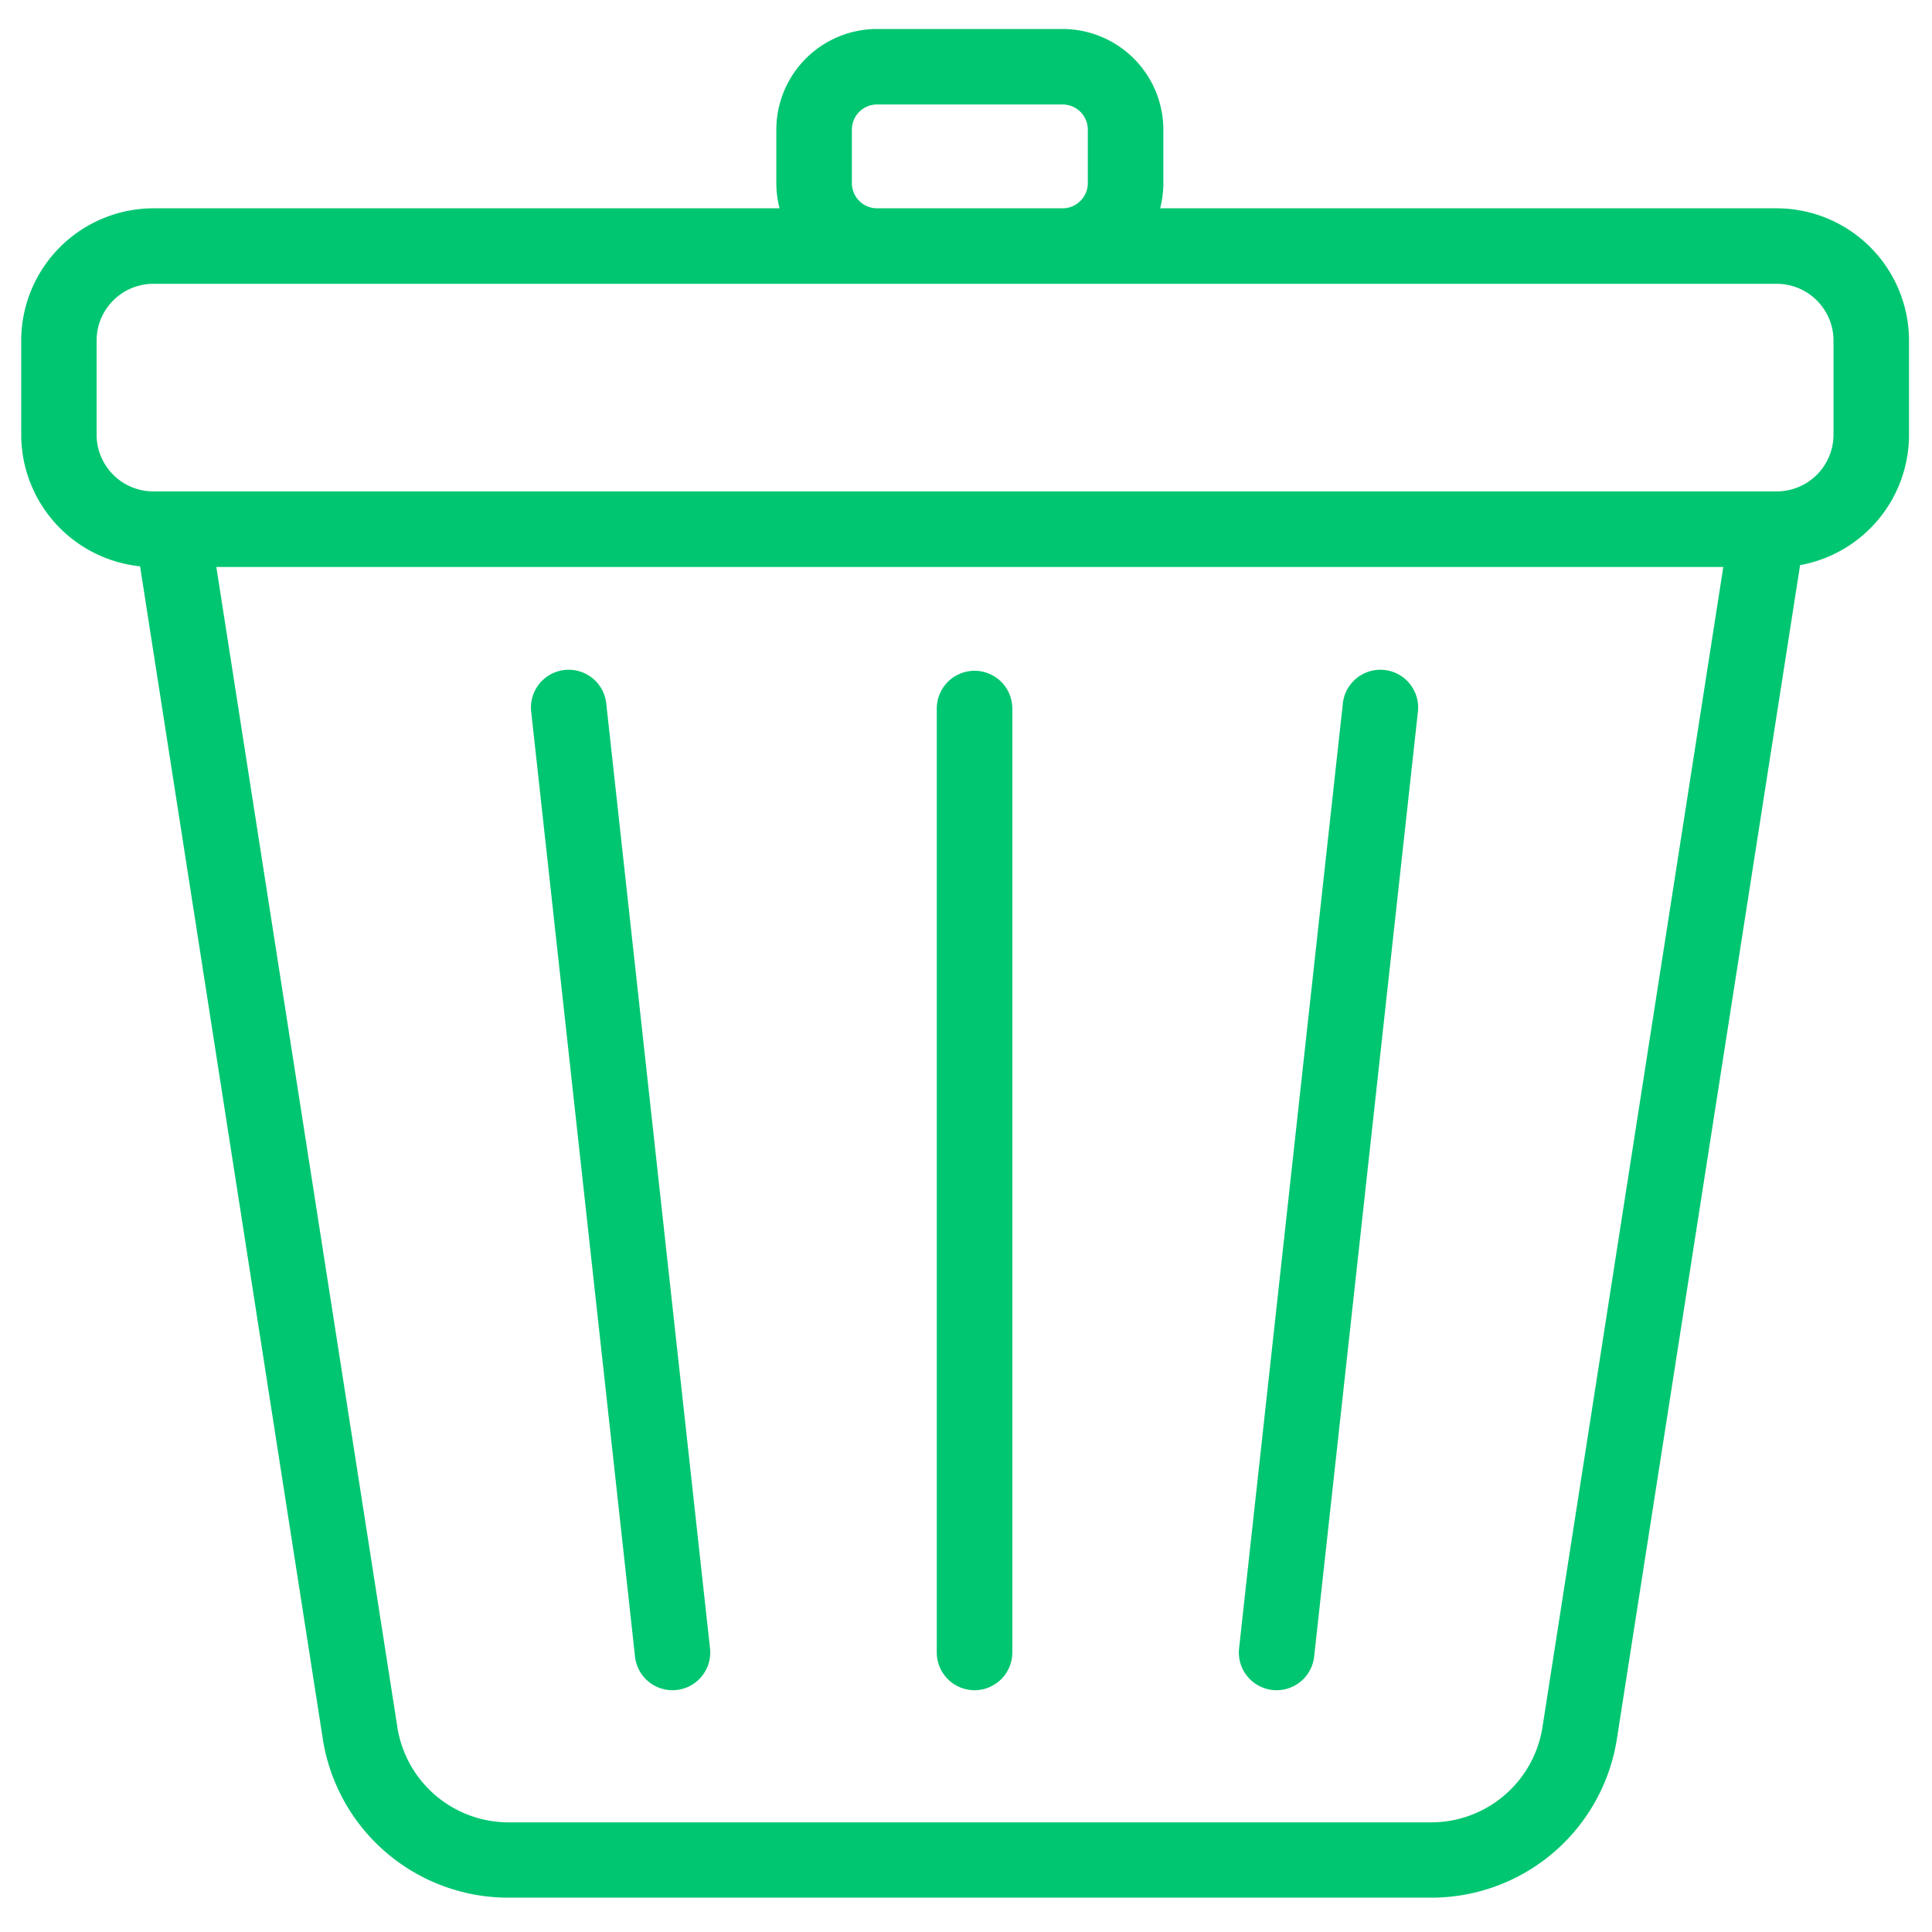
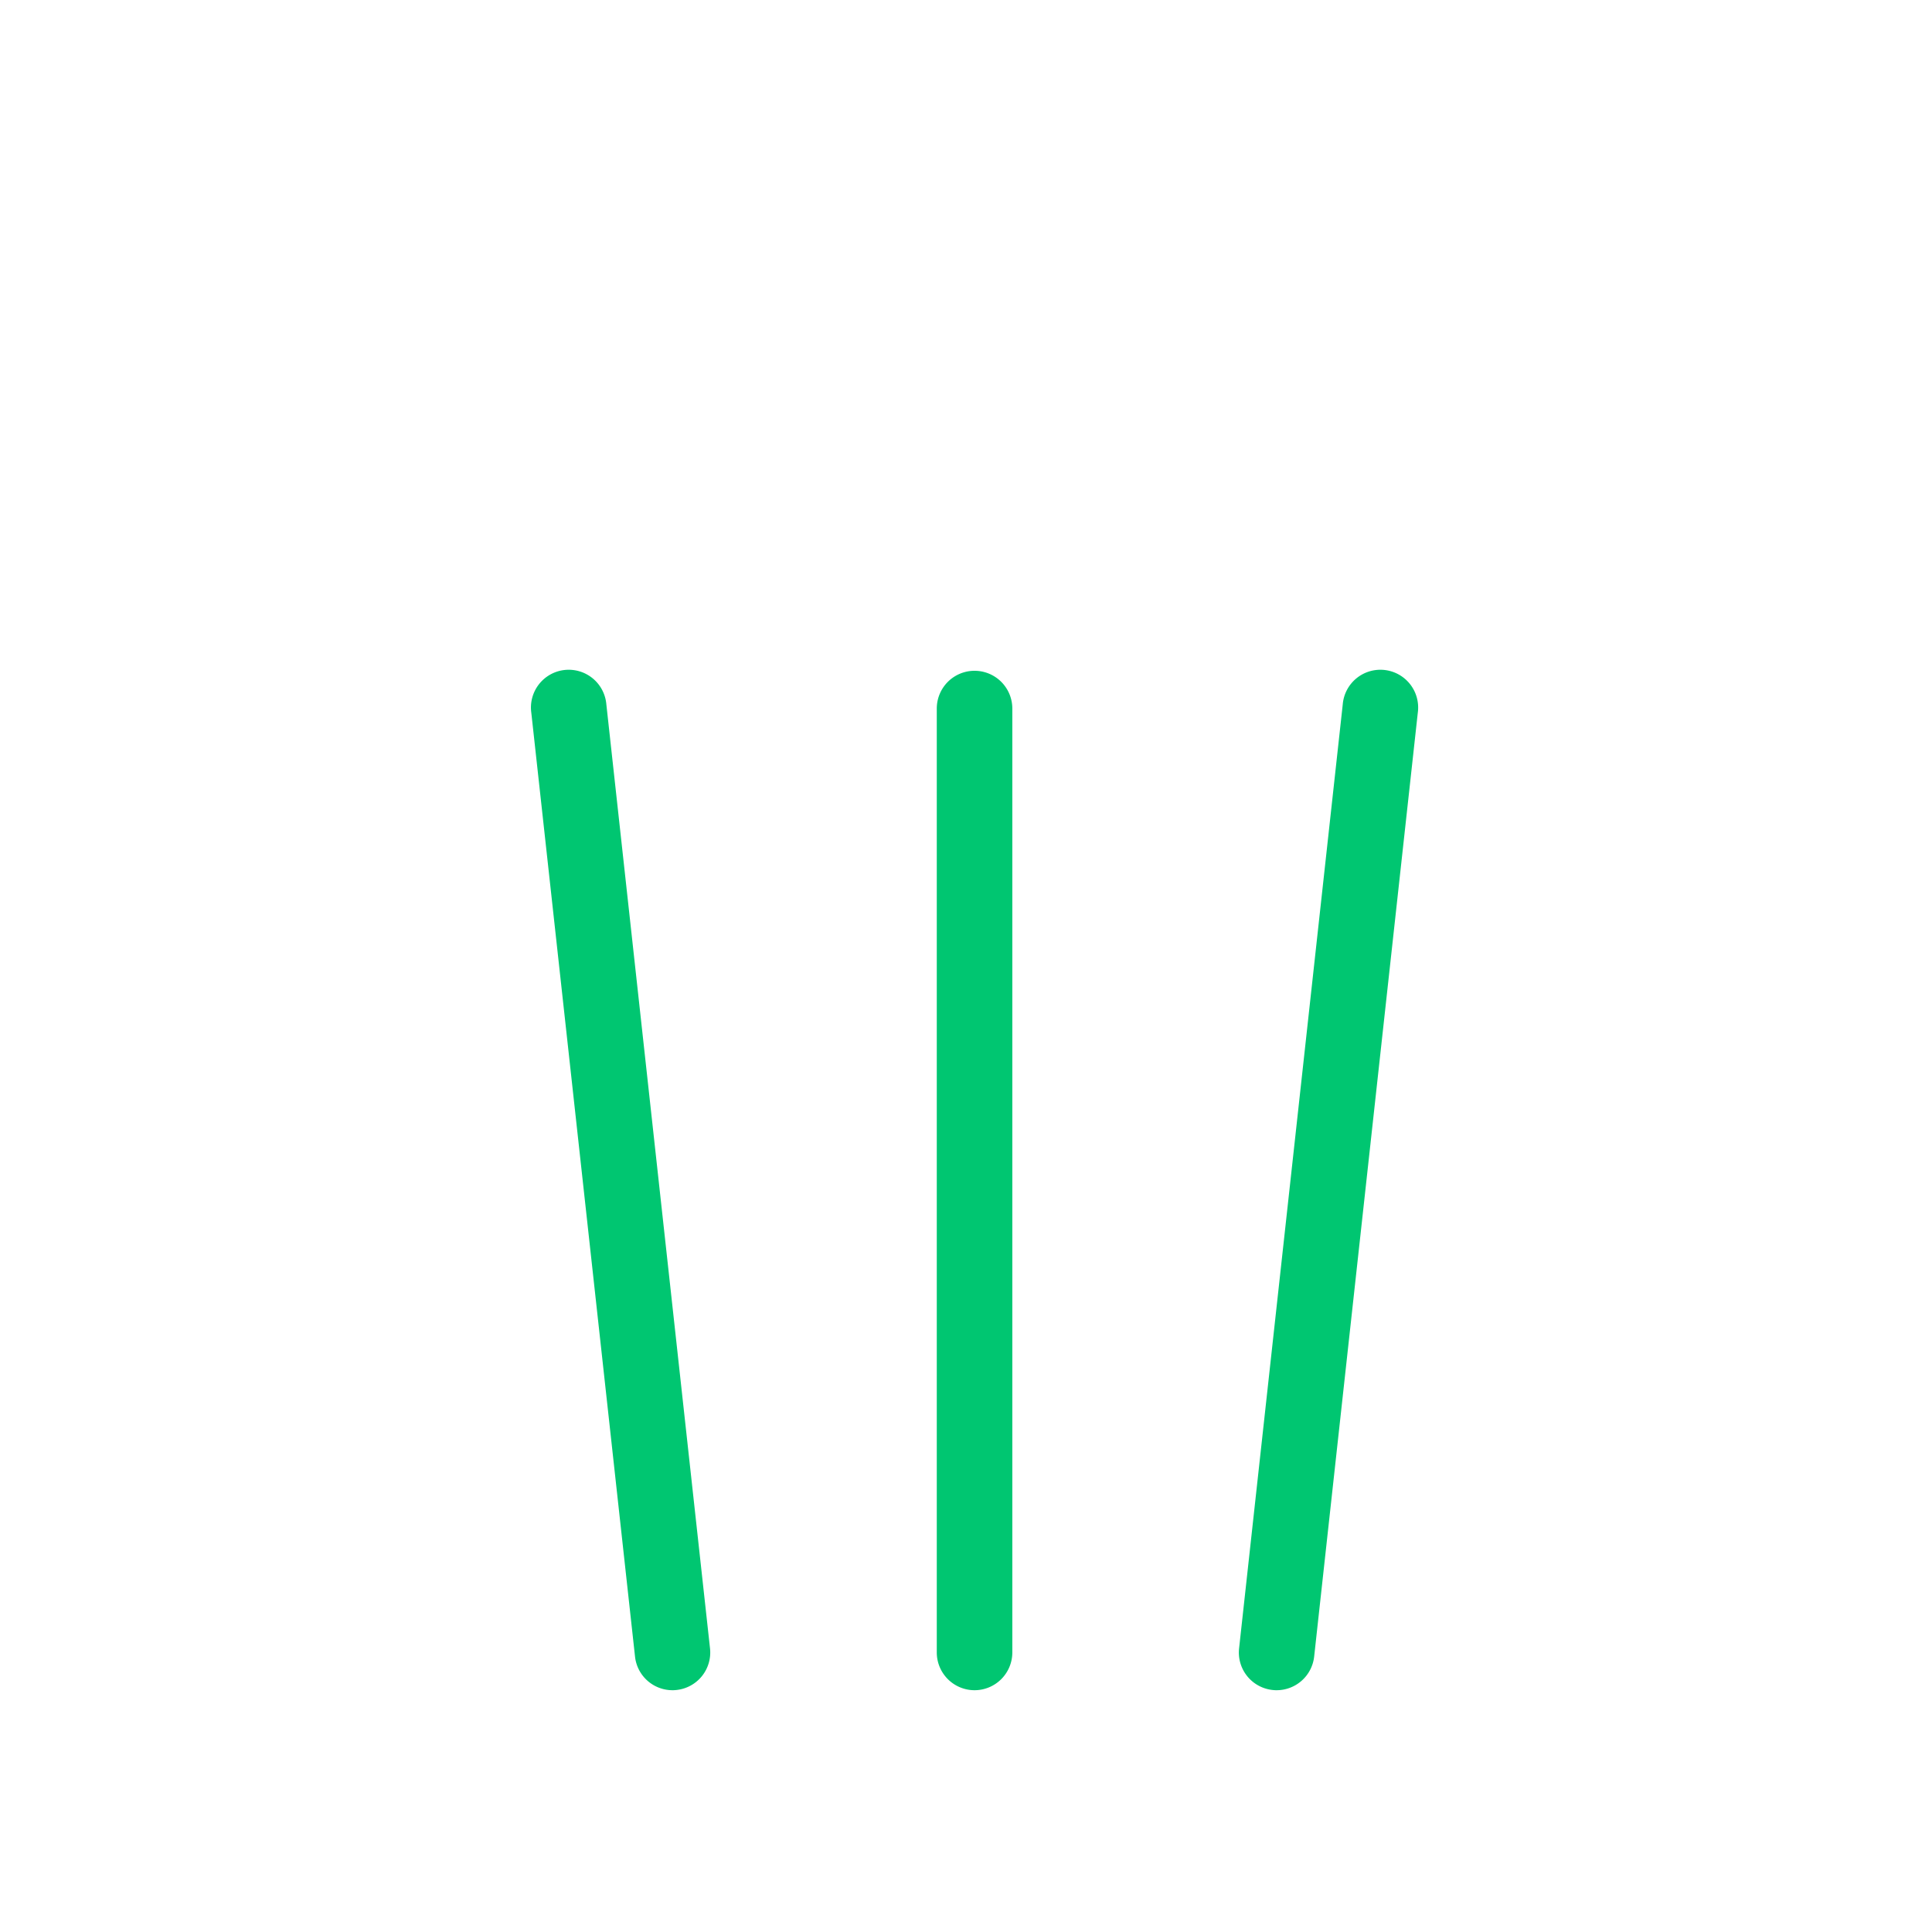
<svg xmlns="http://www.w3.org/2000/svg" id="Layer_1" data-name="Layer 1" viewBox="0 0 400 400">
  <defs>
    <style>.cls-1{fill:#00c671;}</style>
  </defs>
-   <path class="cls-1" d="M367.86,43.13H240.19a20.92,20.92,0,0,0,.67-5.22V26.85A20.89,20.89,0,0,0,220,6H181.58a20.88,20.88,0,0,0-20.85,20.85V37.91a20.92,20.92,0,0,0,.67,5.22H31.77A27.42,27.42,0,0,0,4.39,70.5V90A27.45,27.45,0,0,0,29,117.25L66.81,359.89a38.87,38.87,0,0,0,38.6,33H296.18a38.87,38.87,0,0,0,38.6-33L372.69,117A27.43,27.43,0,0,0,395.24,90V70.5A27.42,27.42,0,0,0,367.86,43.13ZM176.37,26.85a5.22,5.22,0,0,1,5.21-5.22H220a5.22,5.22,0,0,1,5.22,5.22V37.91A5.23,5.23,0,0,1,220,43.13H181.58a5.23,5.23,0,0,1-5.21-5.22Zm143,330.62a23.33,23.33,0,0,1-23.16,19.83H105.41a23.33,23.33,0,0,1-23.16-19.83L44.79,117.39h312ZM379.61,90a11.77,11.77,0,0,1-11.75,11.74H31.77A11.76,11.76,0,0,1,20,90V70.5A11.76,11.76,0,0,1,31.77,58.76H367.86A11.77,11.77,0,0,1,379.61,70.5Z" />
  <path class="cls-1" d="M201.77,349.94a7.82,7.82,0,0,1-7.82-7.82V146.7a7.82,7.82,0,1,1,15.64,0V342.12A7.82,7.82,0,0,1,201.77,349.94Z" />
  <path class="cls-1" d="M264.32,349.94a6.35,6.35,0,0,1-.87-.05,7.8,7.8,0,0,1-6.91-8.62L278,145.85a7.82,7.82,0,1,1,15.54,1.71L272.08,343A7.82,7.82,0,0,1,264.32,349.94Z" />
  <path class="cls-1" d="M139.23,349.94a7.8,7.8,0,0,1-7.76-7L110,147.56a7.82,7.82,0,1,1,15.54-1.71L147,341.27a7.8,7.8,0,0,1-6.91,8.62A6.29,6.29,0,0,1,139.23,349.94Z" />
</svg>